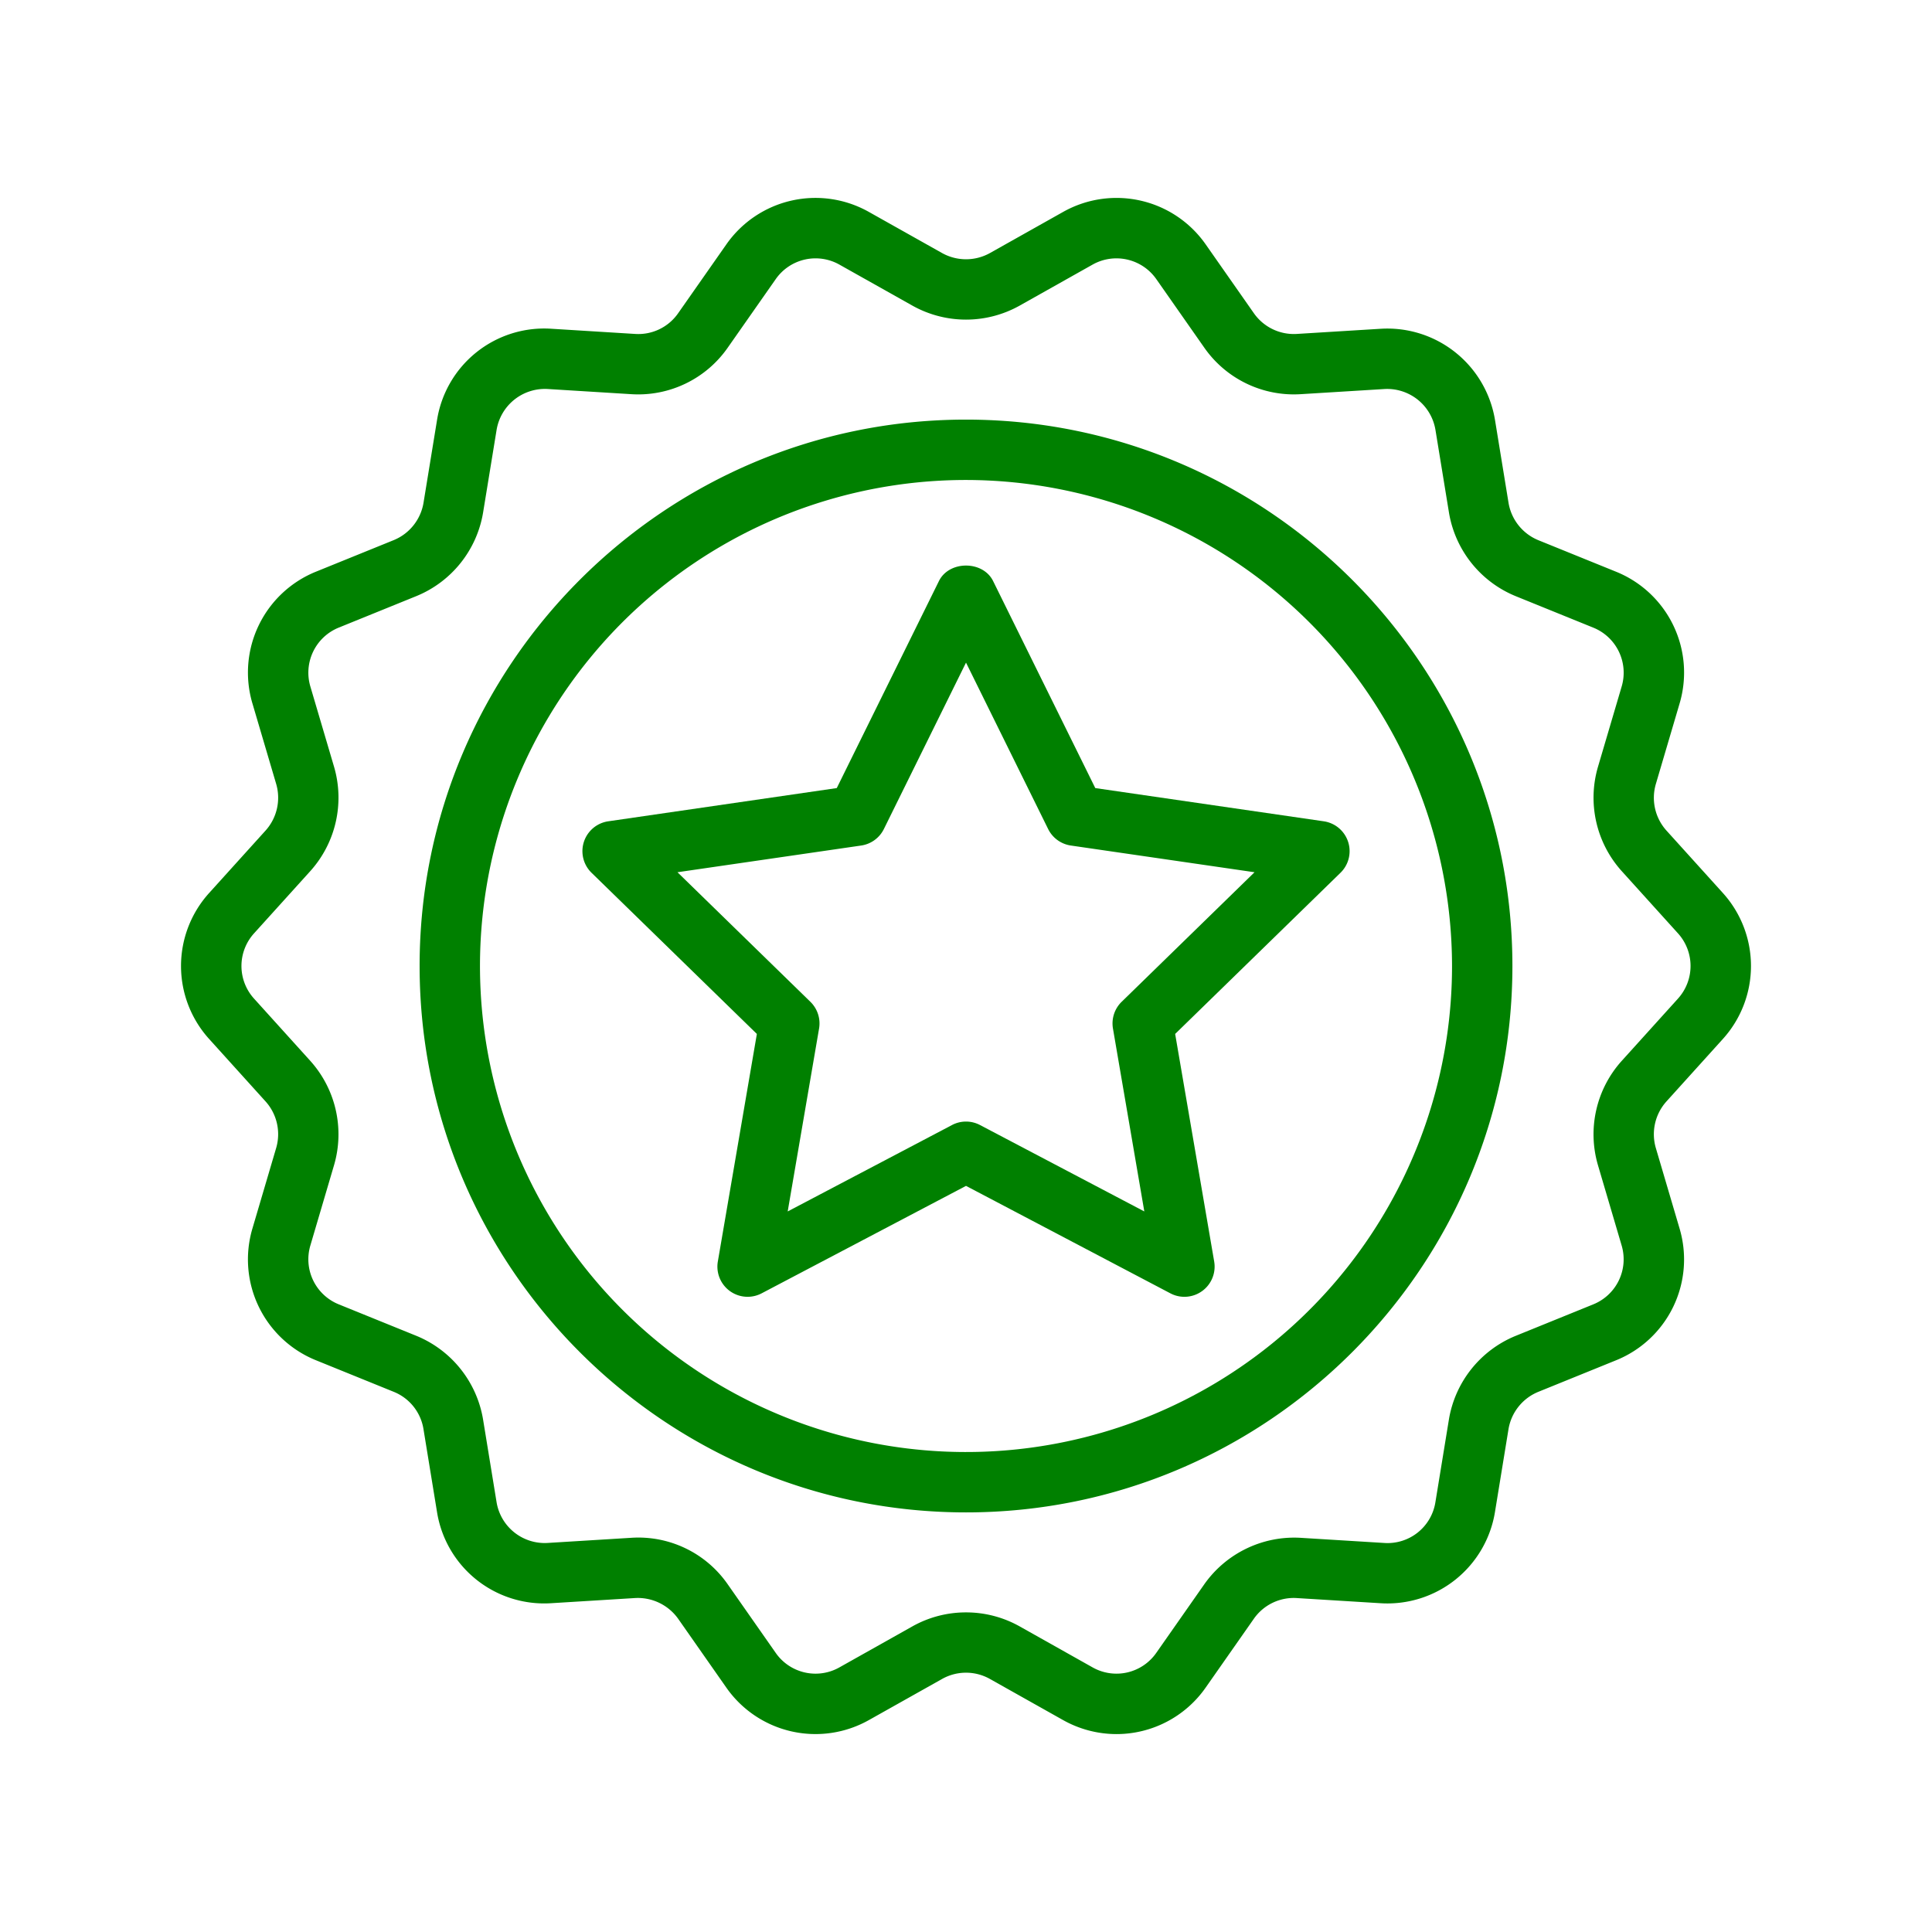
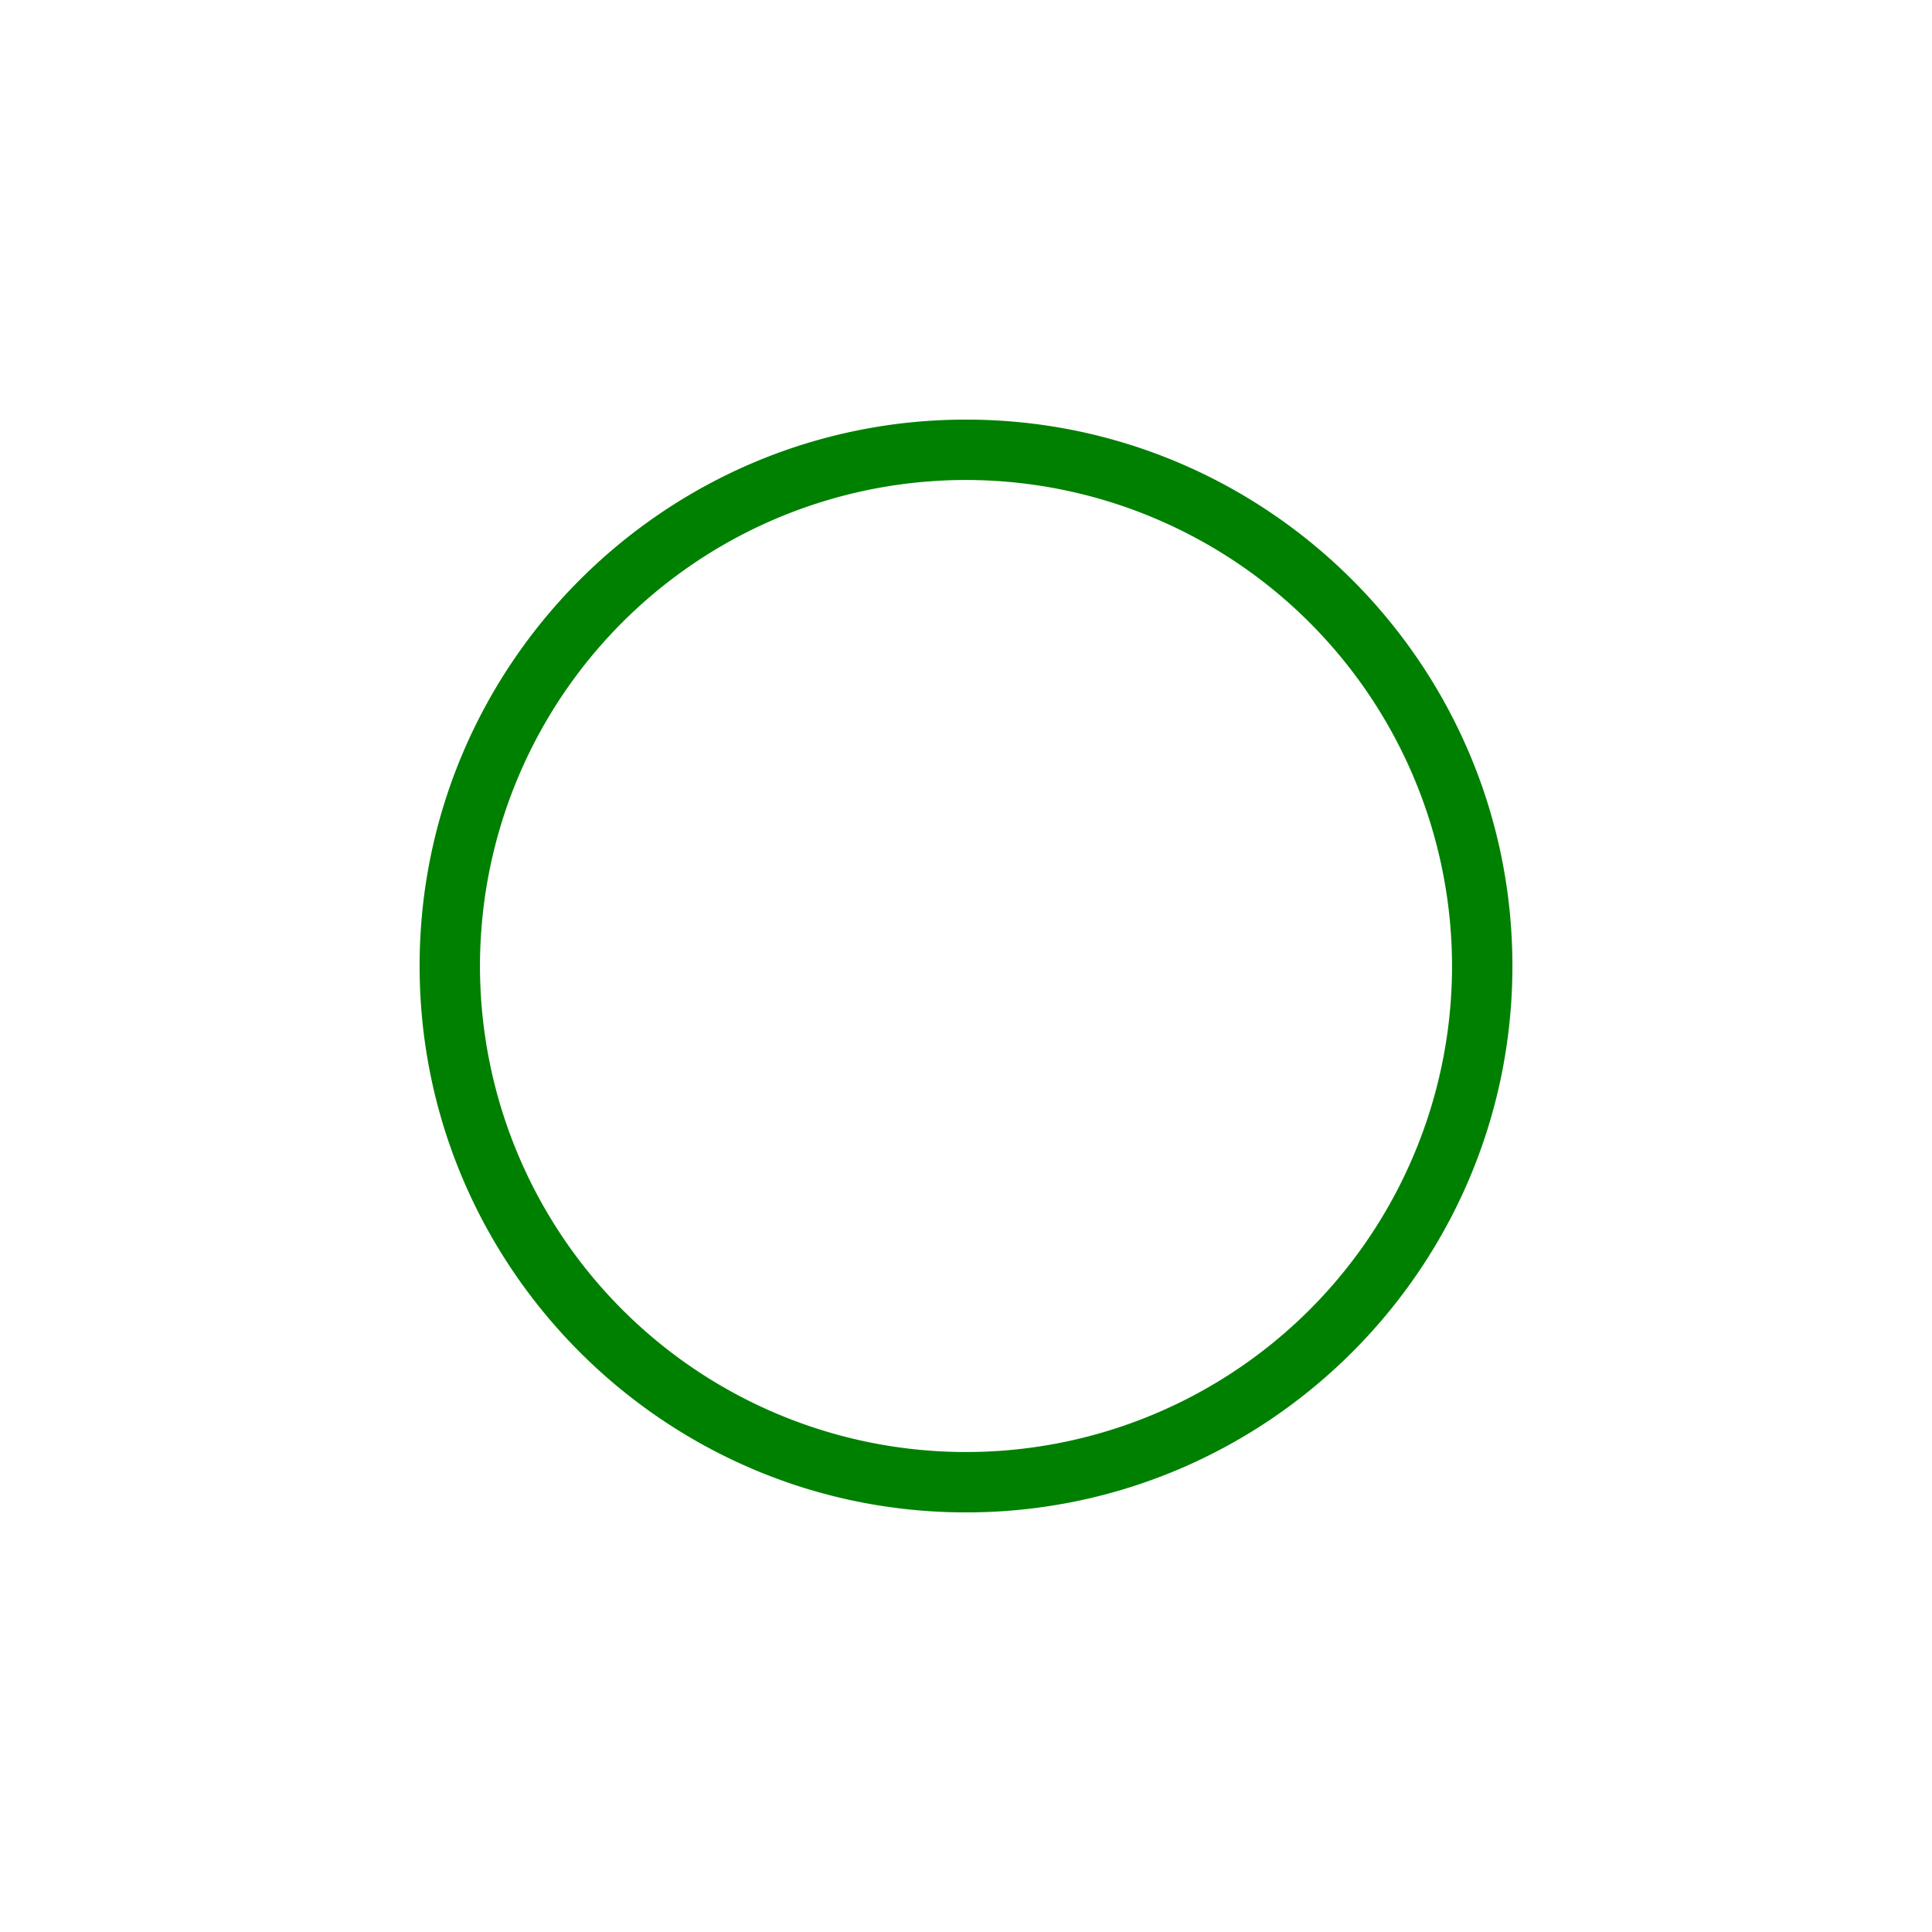
<svg xmlns="http://www.w3.org/2000/svg" fill="green" viewBox="0 0 512 512">
  <title />
  <g id="Badge">
-     <path d="M313.882,343.668a7.968,7.968,0,0,1-3.723-.922L256.003,314.27l-54.16,28.477a8.001,8.001,0,0,1-11.609-8.43l10.344-60.312-43.816-42.711a7.998,7.998,0,0,1,4.434-13.641l60.555-8.805,27.078-54.867c2.703-5.469,11.648-5.469,14.352,0l27.078,54.867,60.551,8.805a7.998,7.998,0,0,1,4.434,13.641l-43.816,42.711,10.344,60.312a8.006,8.006,0,0,1-7.887,9.351ZM179.538,231.153l35.223,34.336a8.012,8.012,0,0,1,2.301,7.078l-8.316,48.477L252.28,298.153a7.947,7.947,0,0,1,7.445,0l43.531,22.891-8.312-48.477a8.012,8.012,0,0,1,2.301-7.078l35.219-34.336-48.672-7.078a7.999,7.999,0,0,1-6.023-4.375l-21.766-44.102L234.237,219.7a7.999,7.999,0,0,1-6.024,4.375Z" />
    <path d="M256.003,400.801c-79.844,0-144.801-64.961-144.801-144.805S176.159,111.2,256.003,111.2s144.801,64.953,144.801,144.797S335.846,400.801,256.003,400.801Zm0-273.601A128.801,128.801,0,1,0,384.803,255.996,128.948,128.948,0,0,0,256.003,127.2Z" />
-     <path d="M295.885,459.551a28.932,28.932,0,0,1-14.195-3.734l-19.363-10.883a12.929,12.929,0,0,0-12.648,0l-19.375,10.883a28.84,28.84,0,0,1-37.848-8.625l-12.75-18.219a13.133,13.133,0,0,0-11.379-5.477l-22.203,1.367a28.765,28.765,0,0,1-30.316-24.195l-3.582-21.938a12.834,12.834,0,0,0-7.898-9.891l-20.562-8.344A28.825,28.825,0,0,1,66.909,325.52l6.285-21.312a12.982,12.982,0,0,0-2.805-12.305L55.464,275.387a28.835,28.835,0,0,1-.004-38.773L70.393,220.09a13.011,13.011,0,0,0,2.805-12.312l-6.289-21.312a28.833,28.833,0,0,1,16.855-34.977l20.582-8.351a12.989,12.989,0,0,0,7.887-9.875l3.586-21.945a28.756,28.756,0,0,1,30.32-24.195l22.203,1.375a12.855,12.855,0,0,0,11.371-5.484L192.46,64.809a28.816,28.816,0,0,1,37.855-8.617l19.359,10.875a13.032,13.032,0,0,0,12.66,0L281.698,56.184a28.839,28.839,0,0,1,37.848,8.617L332.3,83.02a12.938,12.938,0,0,0,11.367,5.476l22.211-1.367a28.913,28.913,0,0,1,30.316,24.195L399.78,133.27a12.996,12.996,0,0,0,7.887,9.883l20.57,8.344a28.829,28.829,0,0,1,16.859,34.984l-6.285,21.305a12.981,12.981,0,0,0,2.801,12.305l14.926,16.516a28.84,28.84,0,0,1,.004,38.773L441.616,291.903a12.993,12.993,0,0,0-2.809,12.312l6.285,21.312a28.821,28.821,0,0,1-16.855,34.977l-20.578,8.351a12.992,12.992,0,0,0-7.891,9.883l-3.582,21.938a28.876,28.876,0,0,1-30.324,24.195l-22.195-1.367a12.902,12.902,0,0,0-11.383,5.484l-12.738,18.195A28.832,28.832,0,0,1,295.885,459.551Zm-39.883-32.25a28.96,28.96,0,0,1,14.168,3.68L289.53,441.863a12.857,12.857,0,0,0,16.906-3.852l12.742-18.203a29.175,29.175,0,0,1,25.477-12.273l22.195,1.367a12.841,12.841,0,0,0,13.547-10.805l3.582-21.938a29.089,29.089,0,0,1,17.664-22.133l20.574-8.352a12.872,12.872,0,0,0,7.531-15.617l-6.285-21.312a29.093,29.093,0,0,1,6.281-27.57L444.667,264.66l.004-.008a12.885,12.885,0,0,0-.004-17.32l-14.922-16.508a29.09,29.09,0,0,1-6.277-27.57l6.285-21.305a12.876,12.876,0,0,0-7.535-15.625l-20.566-8.344a29.079,29.079,0,0,1-17.66-22.133l-3.586-21.945a12.974,12.974,0,0,0-13.539-10.805l-22.211,1.367A28.96,28.96,0,0,1,319.194,92.2L306.44,73.981a12.893,12.893,0,0,0-16.902-3.852L270.167,81.02a29.093,29.093,0,0,1-28.324,0L222.475,70.137a12.873,12.873,0,0,0-16.91,3.852L192.823,92.184a28.906,28.906,0,0,1-25.465,12.281l-22.211-1.375a12.984,12.984,0,0,0-13.539,10.805l-3.586,21.945a29.08,29.08,0,0,1-17.66,22.125l-20.578,8.352a12.885,12.885,0,0,0-7.531,15.625l6.289,21.305a29.11,29.11,0,0,1-6.277,27.57L67.331,247.34a12.879,12.879,0,0,0,0,17.312l14.926,16.516a29.093,29.093,0,0,1,6.281,27.57L82.253,330.051a12.872,12.872,0,0,0,7.531,15.617L110.35,354.012a29.118,29.118,0,0,1,17.664,22.141l3.582,21.938a12.928,12.928,0,0,0,13.539,10.805l22.211-1.367a28.822,28.822,0,0,1,25.465,12.266l12.75,18.219a12.86,12.86,0,0,0,16.906,3.852l19.371-10.883A28.935,28.935,0,0,1,256.003,427.301Z" />
  </g>
</svg>